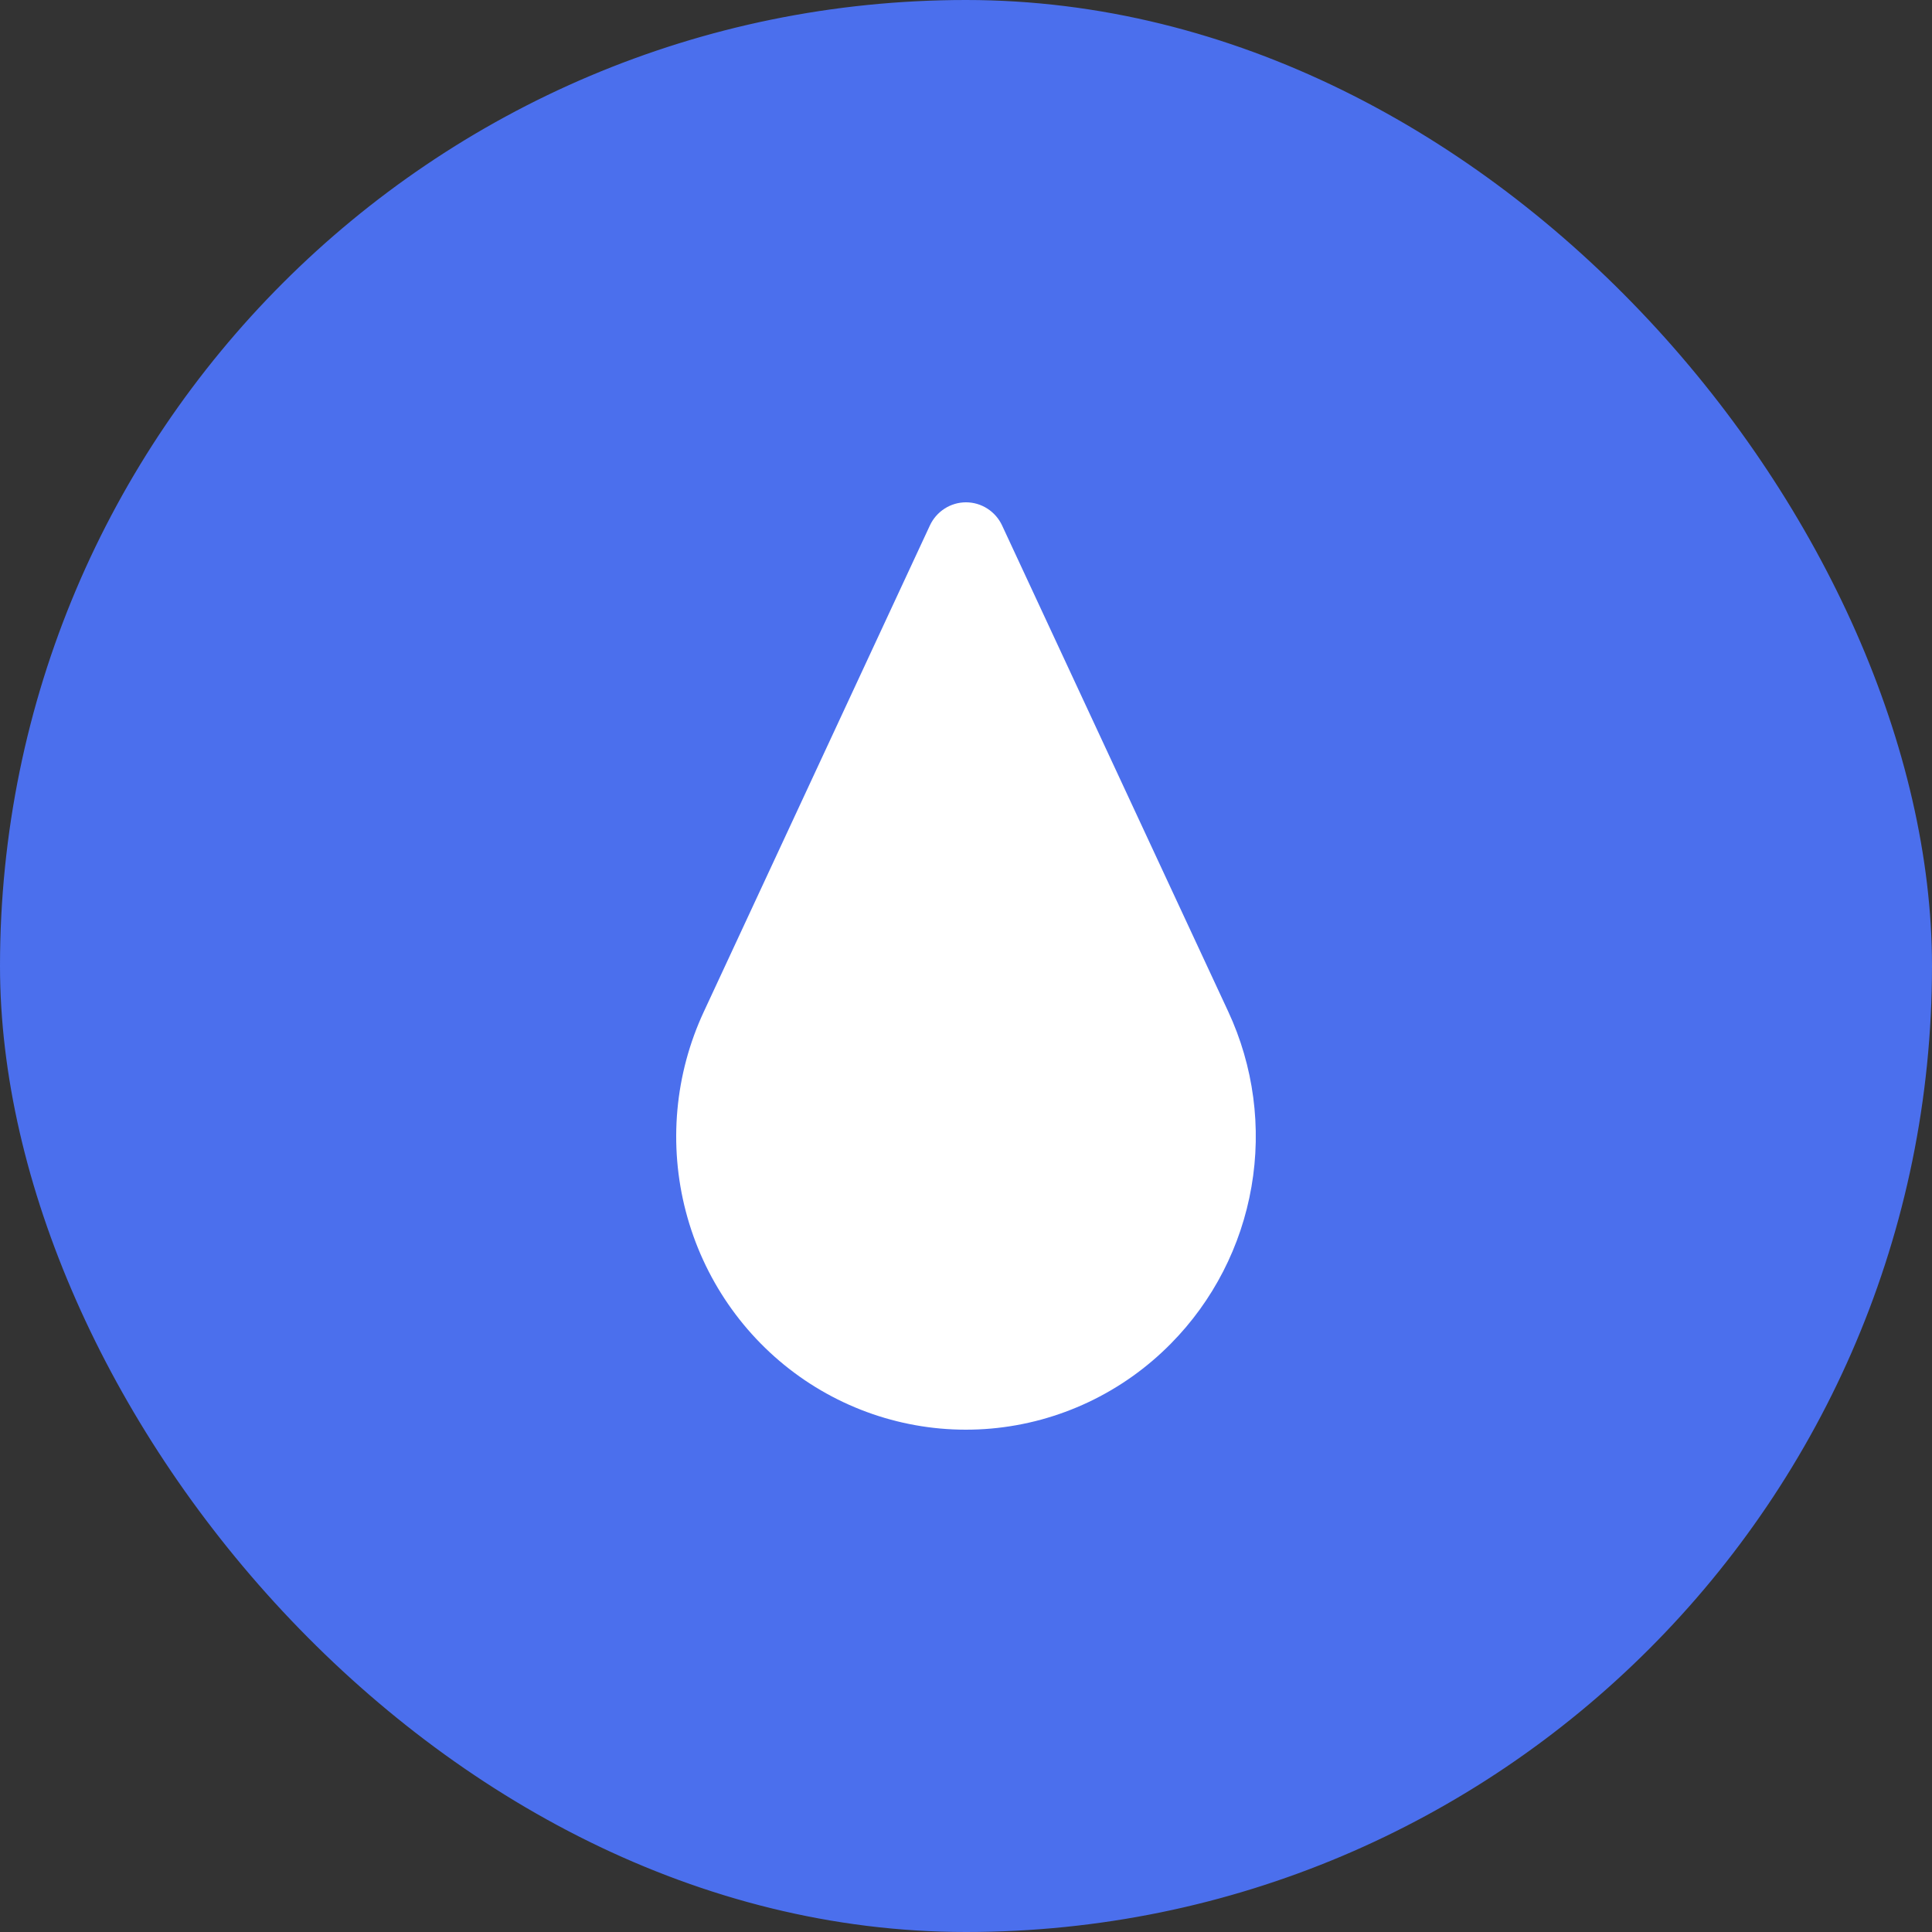
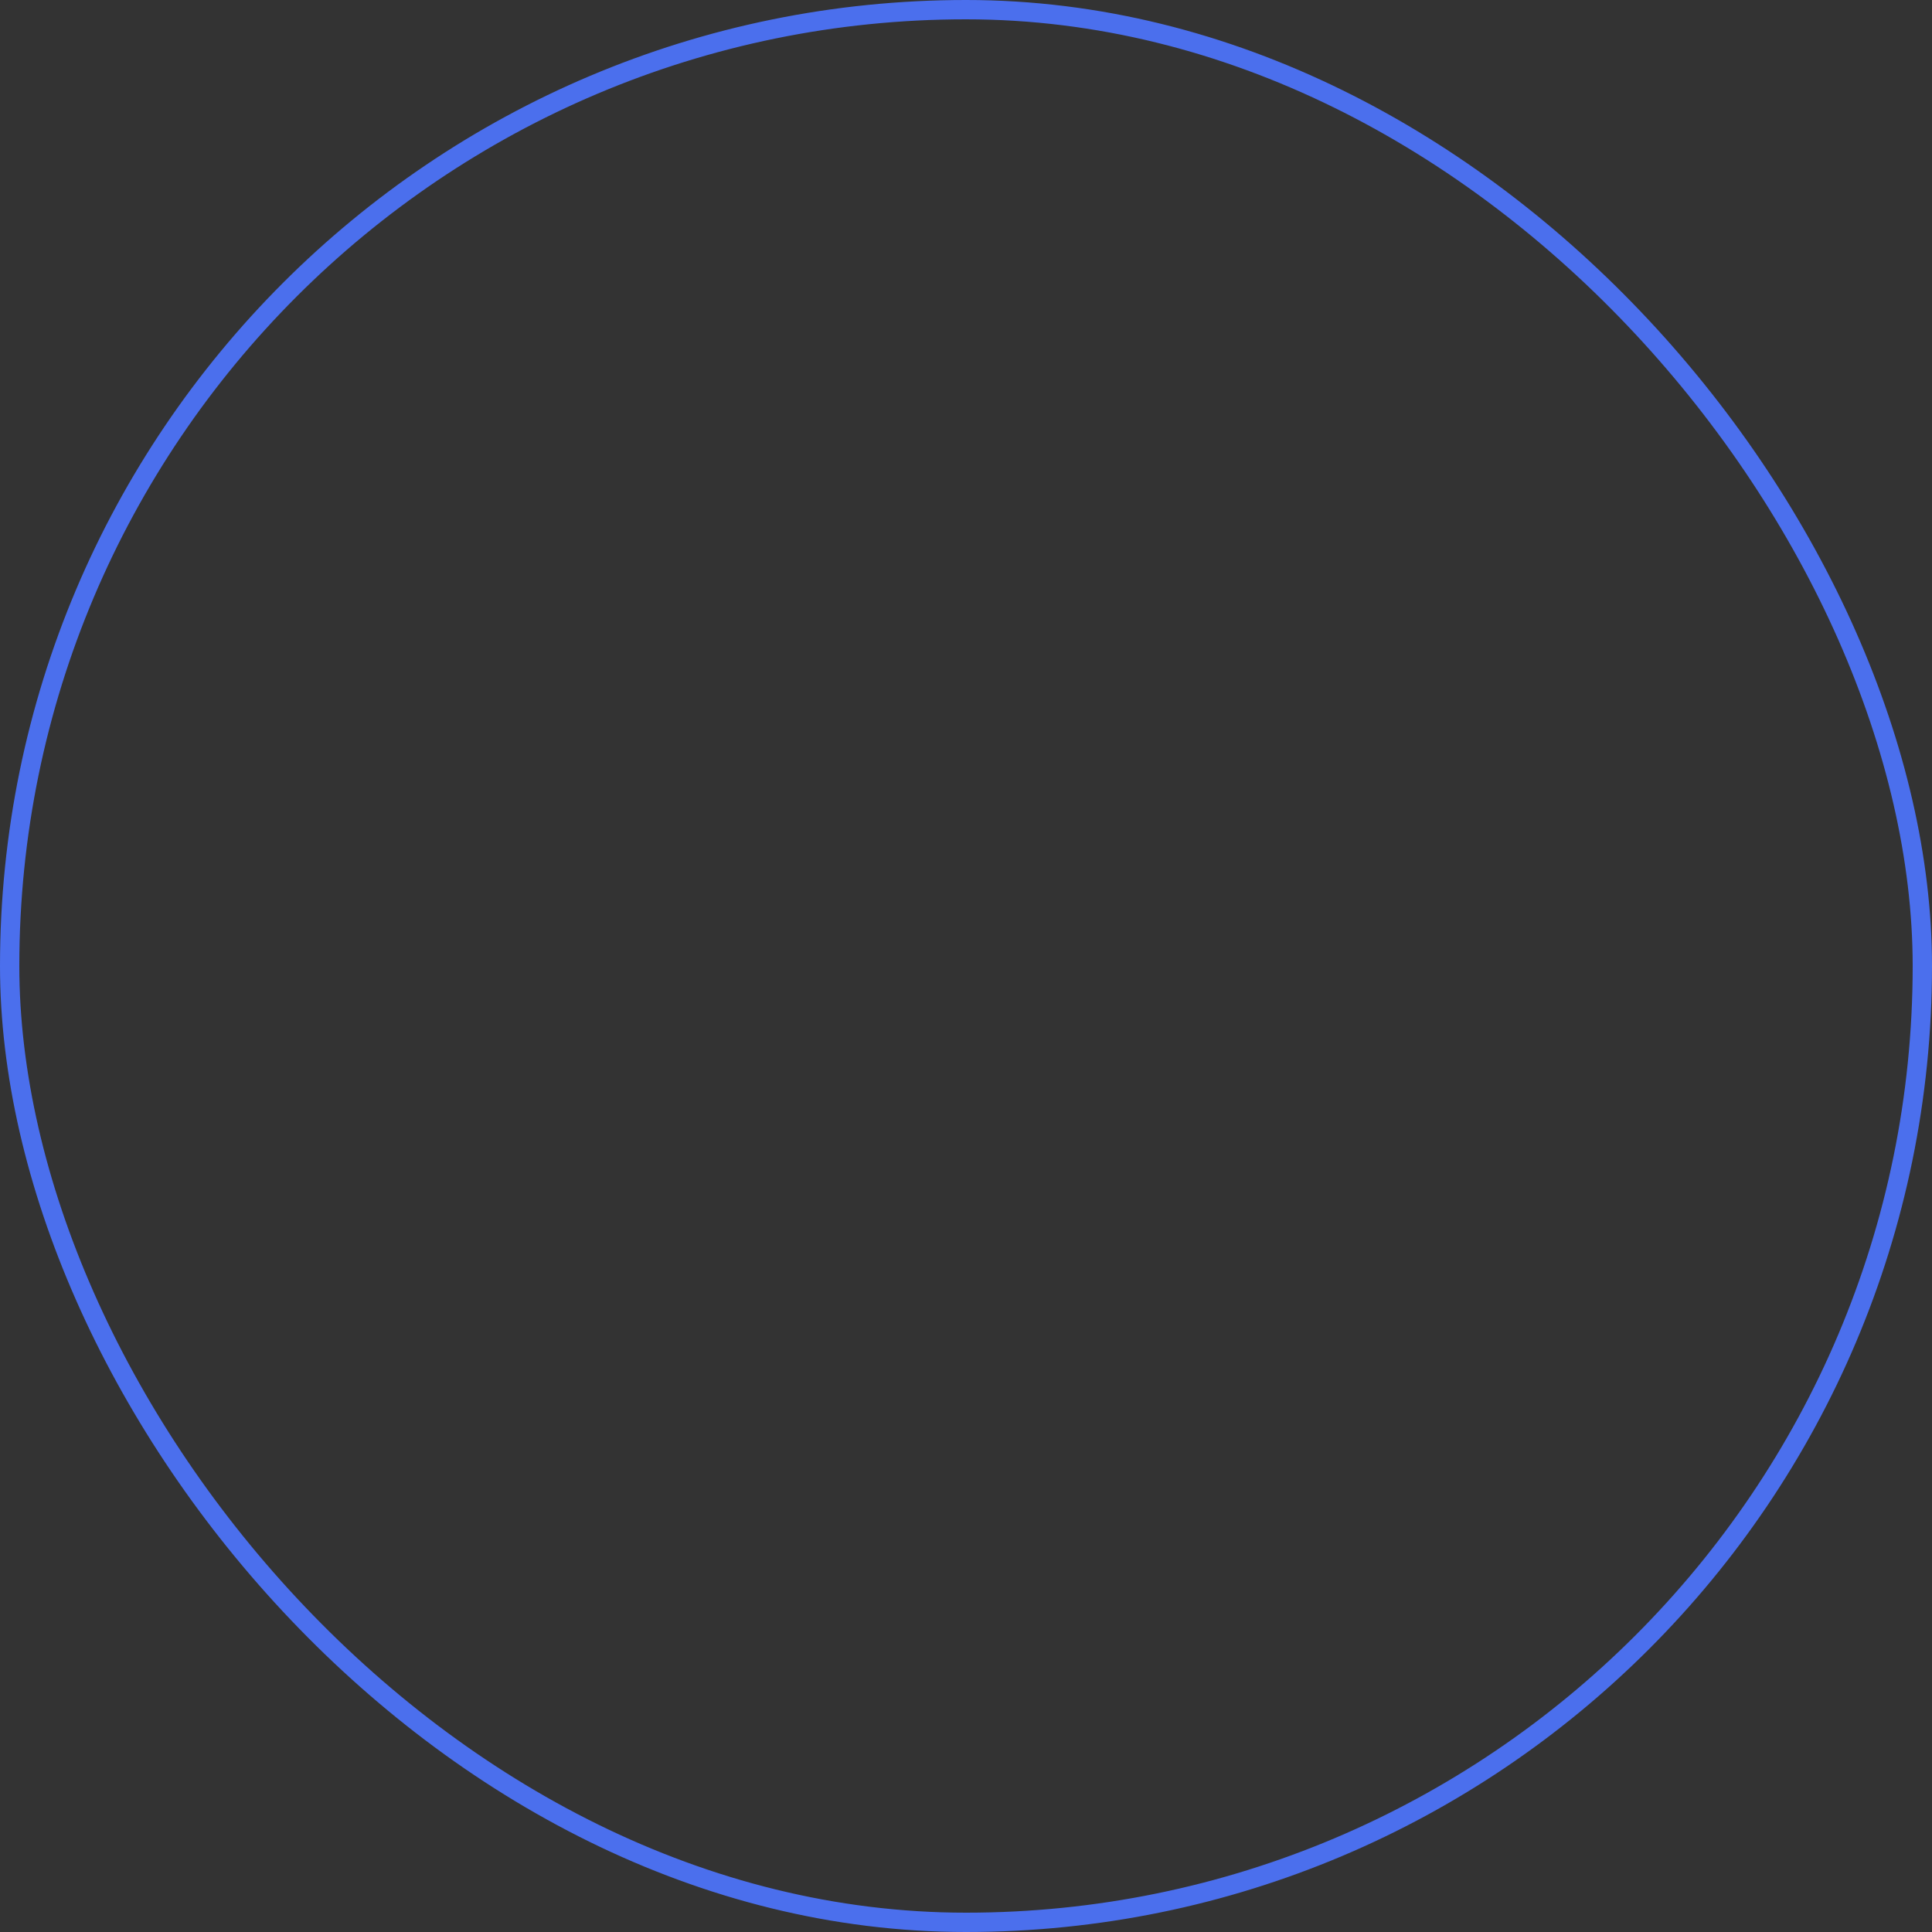
<svg xmlns="http://www.w3.org/2000/svg" width="100" height="100" viewBox="0 0 100 100" fill="none">
  <rect x="0" y="0" width="100" height="100" fill="#333333" stroke="none" />
-   <rect x="0.5" y="0.5" width="99" height="99" rx="49.5" fill="#4B6FED" />
  <rect x="0.5" y="0.5" width="99" height="99" rx="49.5" stroke="#4B6FED" />
-   <path d="M60.606 69.544C58.112 72.075 54.814 73.632 51.295 73.943C47.776 74.253 44.262 73.296 41.372 71.242C38.483 69.187 36.402 66.165 35.499 62.71C34.595 59.255 34.926 55.588 36.434 52.356L48.129 27.202C48.296 26.842 48.56 26.539 48.892 26.326C49.223 26.113 49.607 26 49.999 26C50.392 26 50.776 26.113 51.107 26.326C51.439 26.539 51.703 26.842 51.87 27.202L63.572 52.356C64.887 55.181 65.308 58.349 64.776 61.426C64.245 64.502 62.788 67.338 60.604 69.545" fill="white" />
</svg>